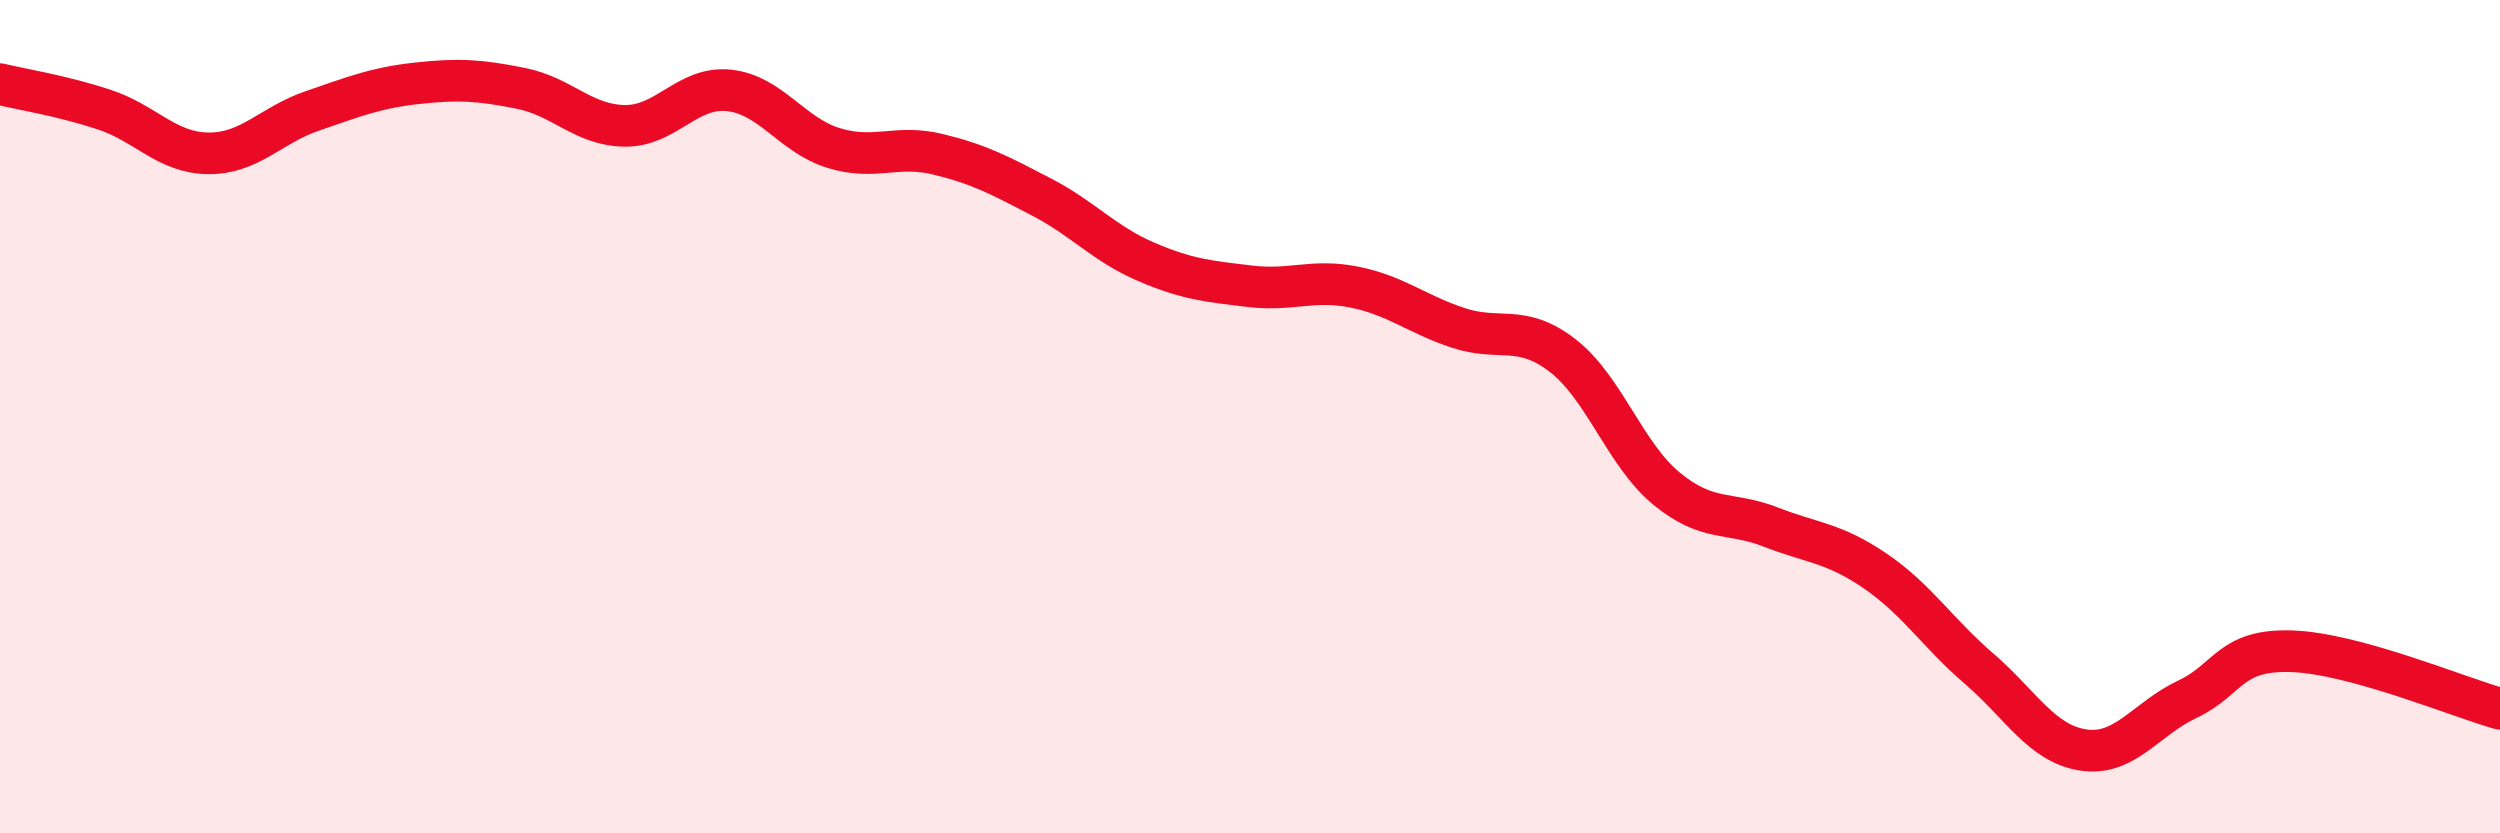
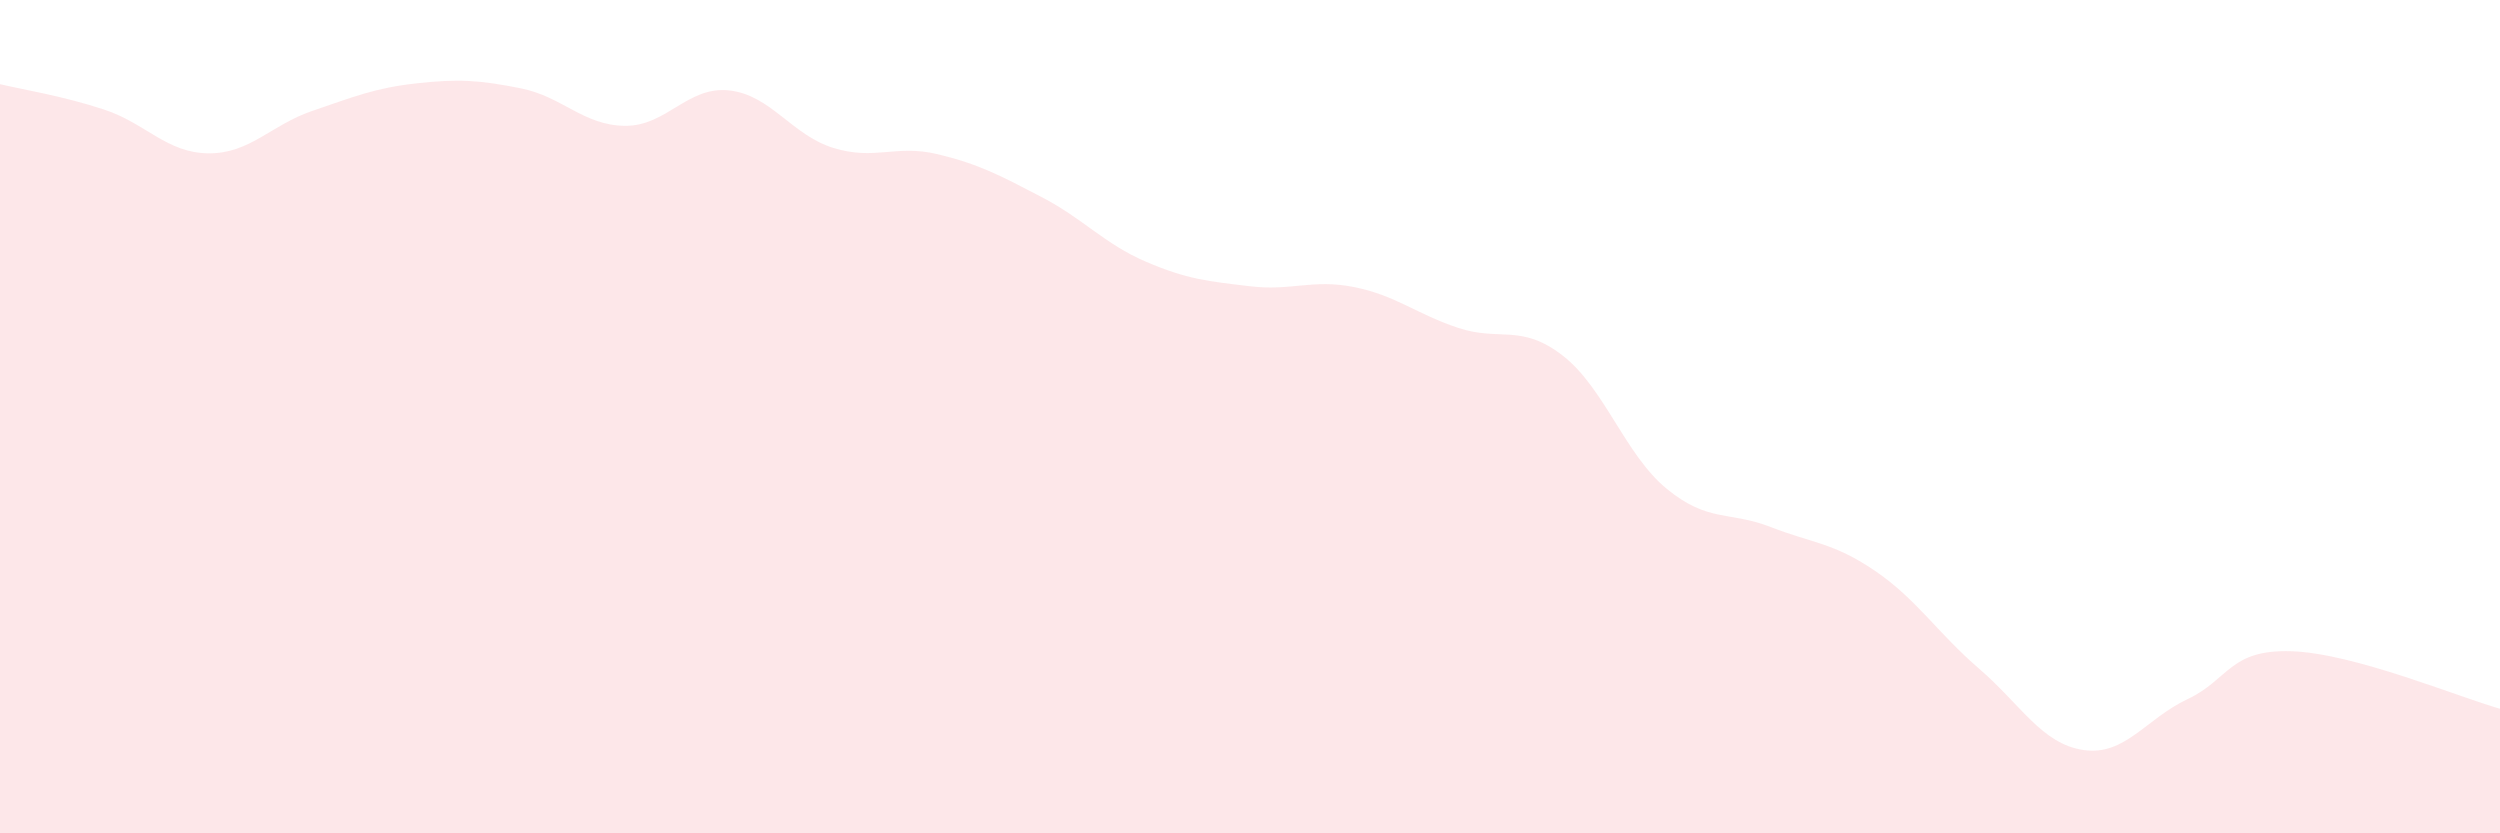
<svg xmlns="http://www.w3.org/2000/svg" width="60" height="20" viewBox="0 0 60 20">
  <path d="M 0,2.02 C 0.5,2.14 1.5,2.3 2.5,2.63 C 3.5,2.96 4,3.67 5,3.68 C 6,3.69 6.5,3 7.5,2.66 C 8.5,2.32 9,2.11 10,2 C 11,1.89 11.5,1.92 12.5,2.12 C 13.5,2.32 14,3.01 15,3.02 C 16,3.03 16.5,2.06 17.5,2.17 C 18.5,2.28 19,3.24 20,3.55 C 21,3.86 21.5,3.46 22.5,3.7 C 23.5,3.94 24,4.21 25,4.73 C 26,5.25 26.5,5.85 27.5,6.28 C 28.5,6.71 29,6.75 30,6.87 C 31,6.99 31.5,6.69 32.5,6.89 C 33.5,7.09 34,7.54 35,7.87 C 36,8.2 36.5,7.76 37.5,8.53 C 38.5,9.3 39,10.91 40,11.73 C 41,12.55 41.5,12.26 42.5,12.65 C 43.5,13.04 44,13.02 45,13.7 C 46,14.38 46.5,15.19 47.5,16.05 C 48.5,16.91 49,17.85 50,18 C 51,18.15 51.5,17.25 52.5,16.78 C 53.5,16.31 53.5,15.58 55,15.63 C 56.5,15.68 59,16.73 60,17.01L60 20L0 20Z" fill="#EB0A25" opacity="0.1" stroke-linecap="round" stroke-linejoin="round" />
-   <path d="M 0,2.02 C 0.5,2.14 1.5,2.3 2.5,2.63 C 3.5,2.96 4,3.67 5,3.68 C 6,3.69 6.5,3 7.5,2.66 C 8.5,2.32 9,2.11 10,2 C 11,1.89 11.5,1.92 12.5,2.12 C 13.5,2.32 14,3.01 15,3.02 C 16,3.03 16.5,2.06 17.5,2.17 C 18.5,2.28 19,3.24 20,3.55 C 21,3.86 21.5,3.46 22.5,3.7 C 23.5,3.94 24,4.21 25,4.73 C 26,5.25 26.5,5.85 27.5,6.28 C 28.5,6.71 29,6.75 30,6.87 C 31,6.99 31.5,6.69 32.5,6.89 C 33.5,7.09 34,7.54 35,7.87 C 36,8.2 36.5,7.76 37.5,8.53 C 38.5,9.3 39,10.91 40,11.73 C 41,12.55 41.5,12.26 42.5,12.65 C 43.5,13.04 44,13.02 45,13.7 C 46,14.38 46.5,15.19 47.5,16.05 C 48.5,16.91 49,17.85 50,18 C 51,18.15 51.5,17.25 52.5,16.78 C 53.5,16.31 53.5,15.58 55,15.63 C 56.5,15.68 59,16.73 60,17.01" stroke="#EB0A25" stroke-width="1" fill="none" stroke-linecap="round" stroke-linejoin="round" />
</svg>